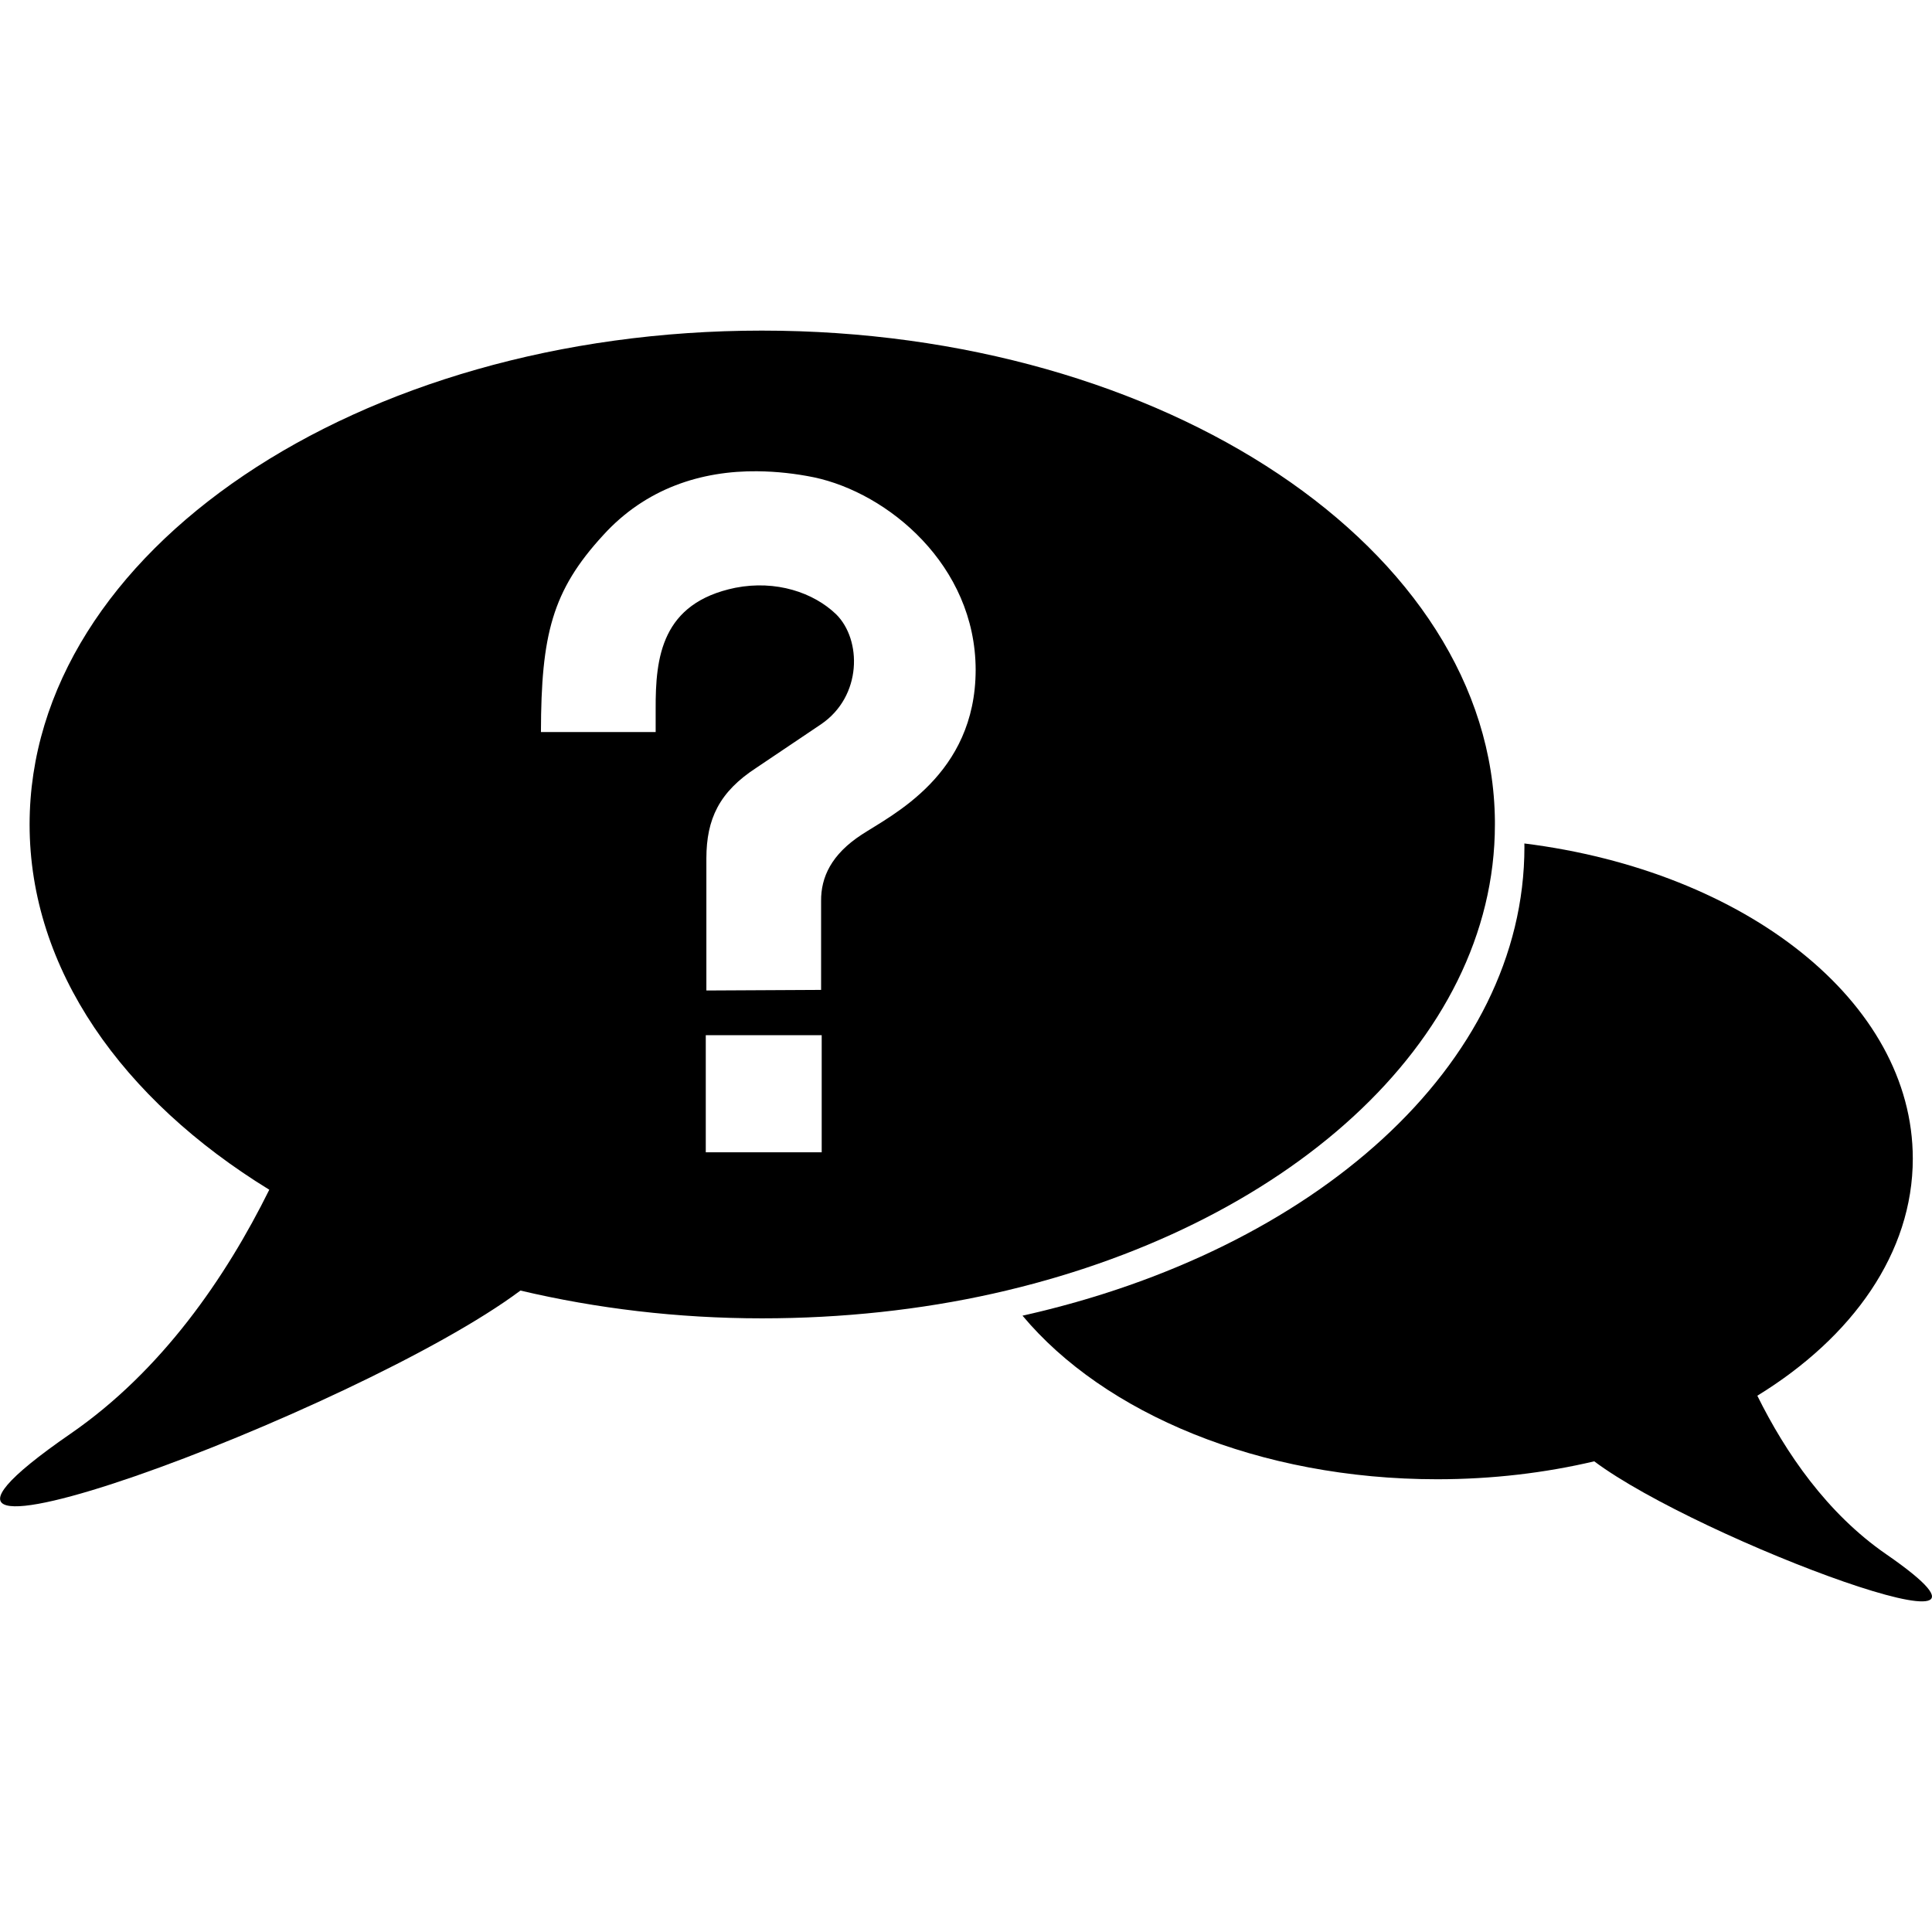
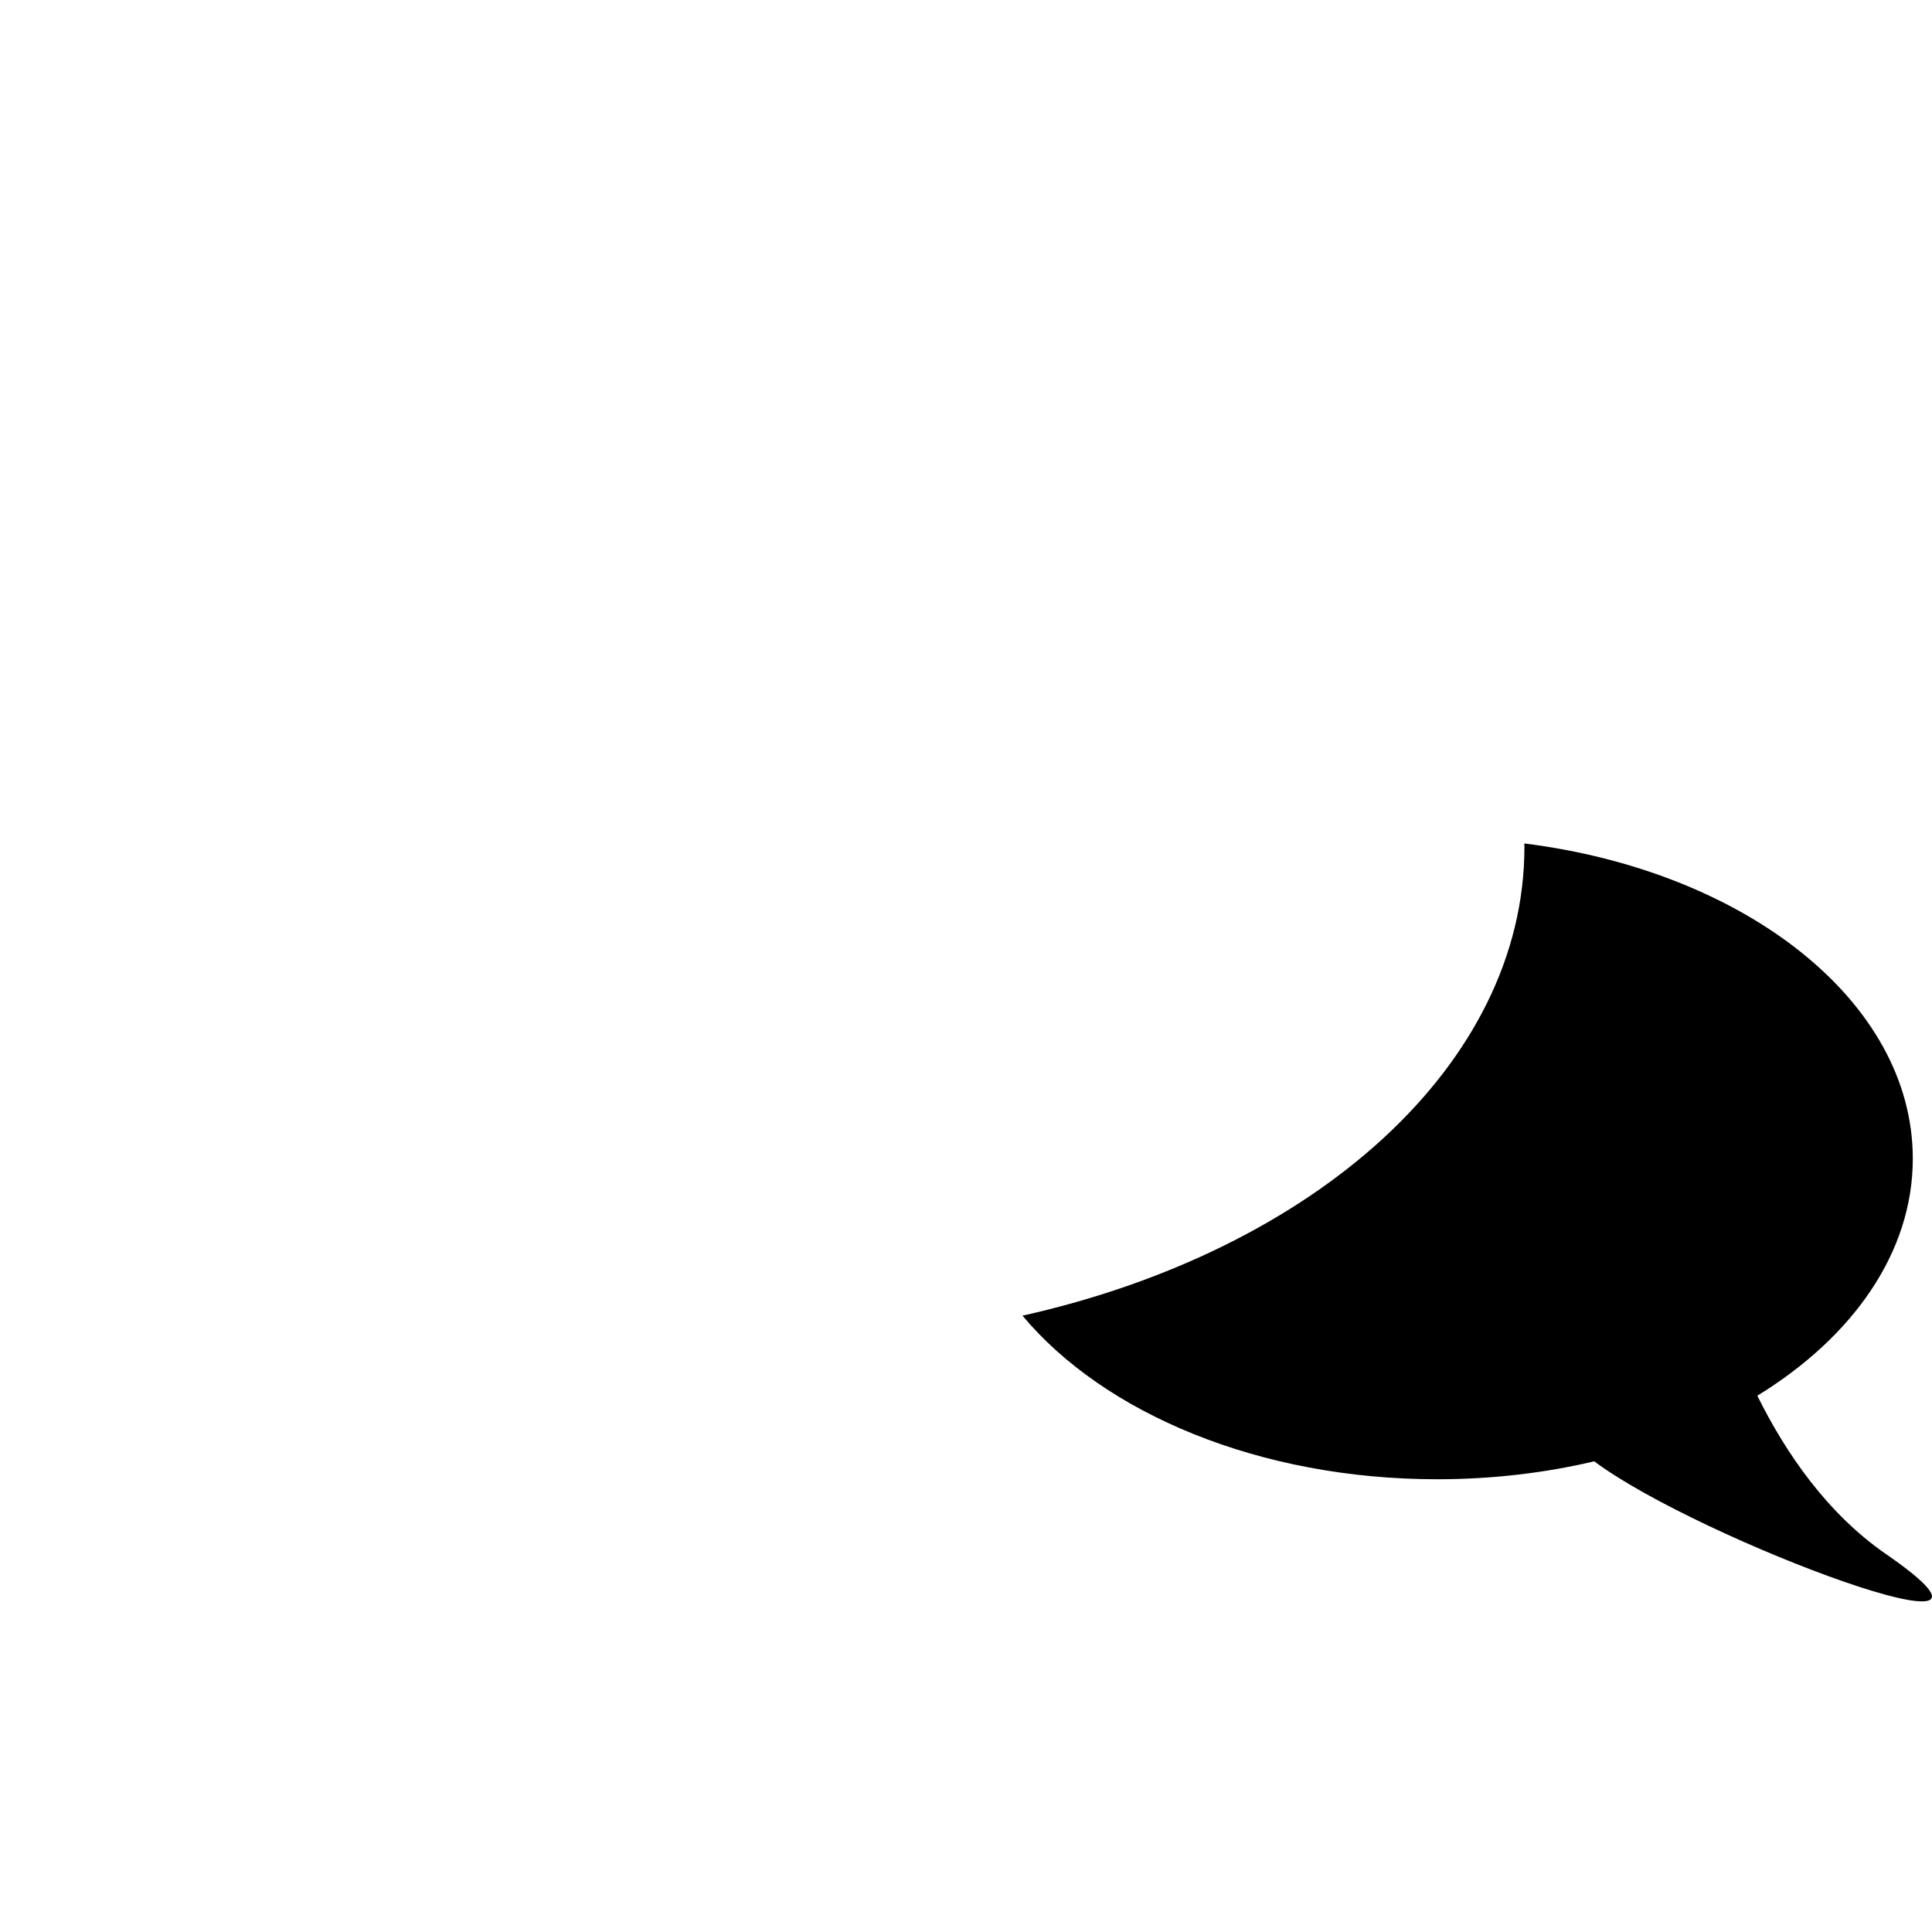
<svg xmlns="http://www.w3.org/2000/svg" version="1.1" width="100" height="100" viewBox="0 0 100 100">
  <title>FAQ</title>
  <script type="text/javascript">
var metadata = {
	"Designer": "Anas Ramadan",
	"Organization": "RichStyle.org",
	"Year": "2012",
	"Country": "Syria",
	"License": "CC-BY-3.0"
   }
</script>
  <path d="m 97.627,80.445 c -3.061,-2.112 -5.205,-5.248 -6.668,-8.203 4.944,-3.035 8.047,-7.409 8.047,-12.272 0,-8.125 -8.665,-14.883 -20.105,-16.312 0,0.058 0.003,0.116 0.003,0.173 0,11.305 -10.888,20.895 -25.979,24.268 4.22,5.052 12.248,8.467 21.462,8.467 2.849,0 5.585,-0.328 8.13,-0.928 5.452,4.078 23.995,10.94 15.11,4.807 z" />
-   <path d="m 39.438,17.112 c -20.943,0 -37.906,11.444 -37.906,25.562 0,7.491 4.79,14.231 12.406,18.906 -2.253,4.551 -5.566,9.37 -10.281,12.625 -13.685,9.445 14.882,-1.124 23.281,-7.406 3.92,0.924 8.111,1.438 12.5,1.438 4.172,0 8.214,-0.442 11.969,-1.281 15.091,-3.373 25.969,-12.975 25.969,-24.281 l 0,-0.188 c -0.14,-14.037 -17.079,-25.375 -37.938,-25.375 z m -0.219,7.281 c 0.973,0.01 1.95,0.117 2.906,0.312 3.83,0.805 8.368,4.545 8.375,9.969 -0.007,5.445 -4.351,7.509 -5.906,8.531 -1.553,1.015 -2.108,2.193 -2.094,3.438 l 0,4.594 -5.938,0.031 0,-6.844 c 0.005,-2.027 0.659,-3.433 2.594,-4.688 l 3.344,-2.25 c 2.134,-1.454 2.104,-4.378 0.781,-5.688 -1.173,-1.131 -3.115,-1.786 -5.219,-1.375 -3.825,0.786 -4.137,3.601 -4.125,6.281 l 0,1.188 -5.938,0 c 0.011,-5.036 0.578,-7.314 3.219,-10.188 2.203,-2.428 5.082,-3.343 8,-3.312 z m -2.688,29.188 6,0 0,6.062 -6,0 0,-6.062 z" />
</svg>